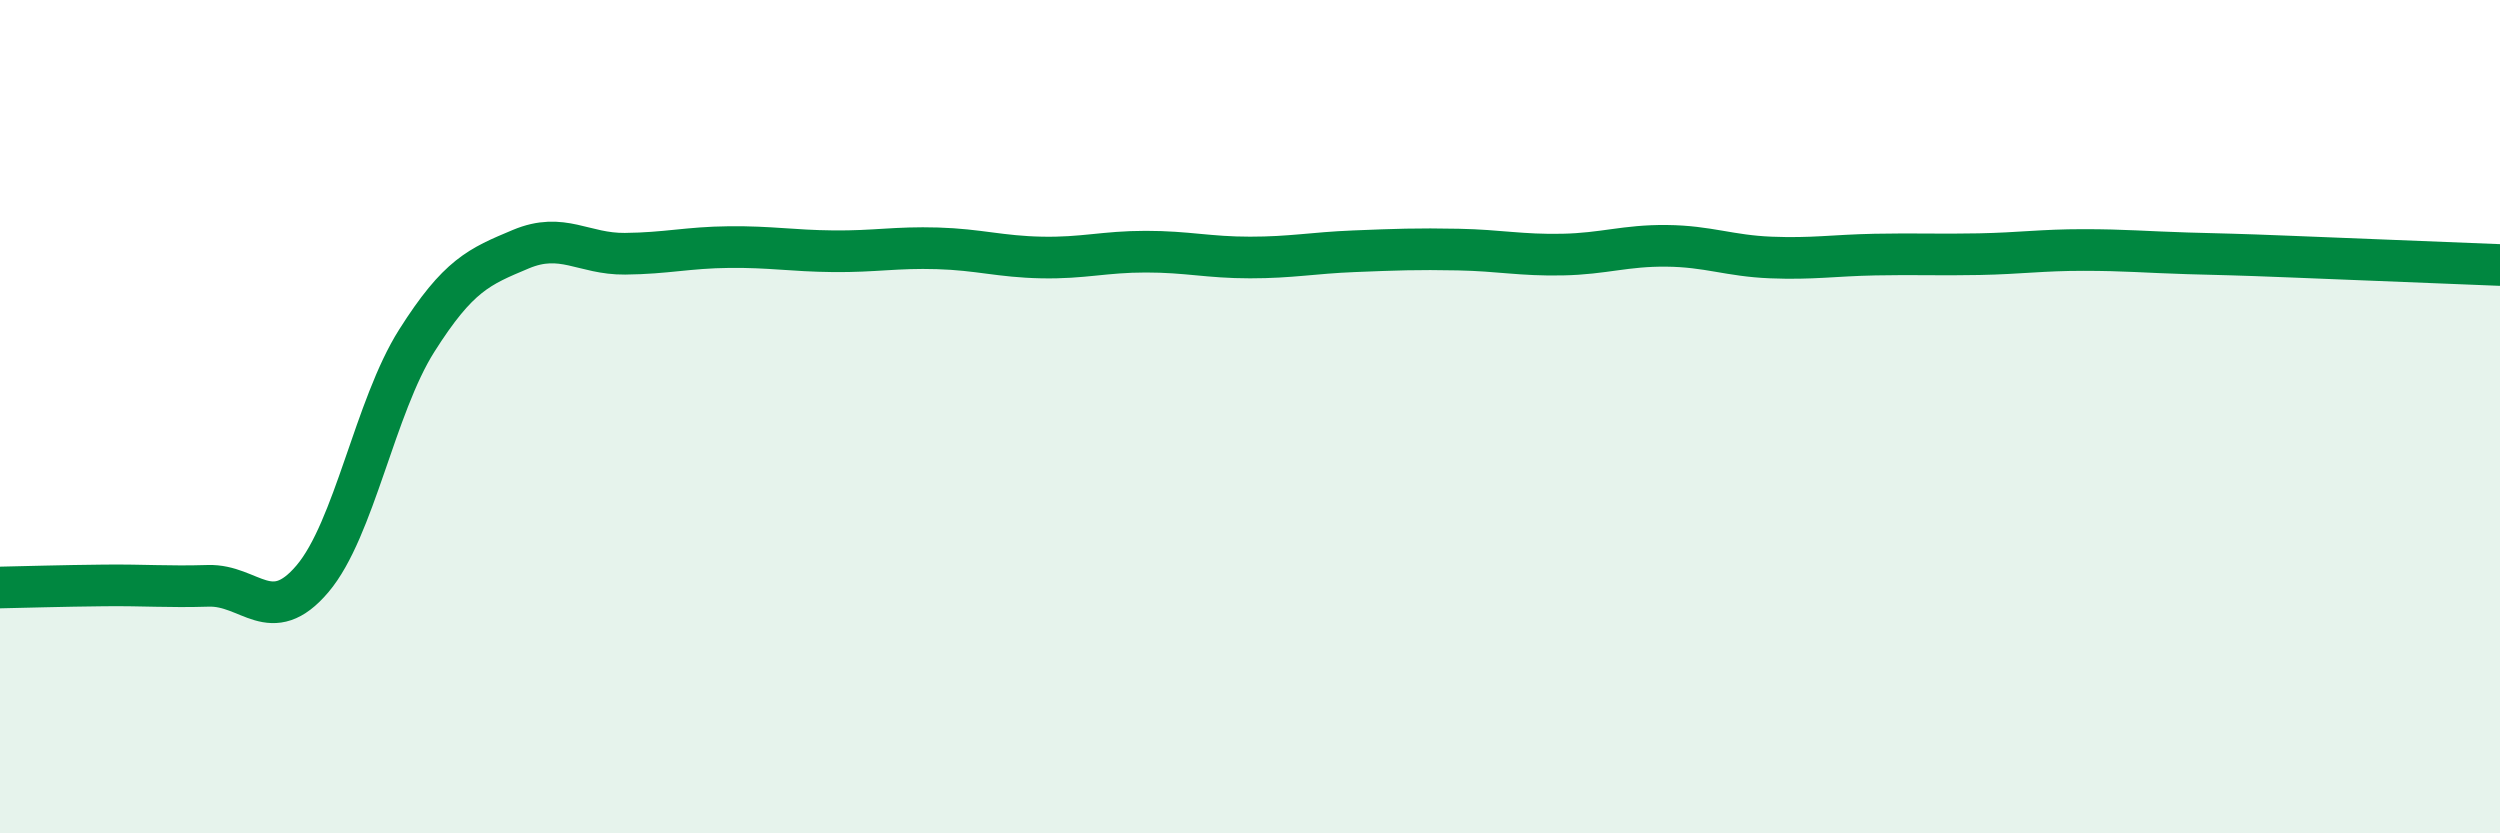
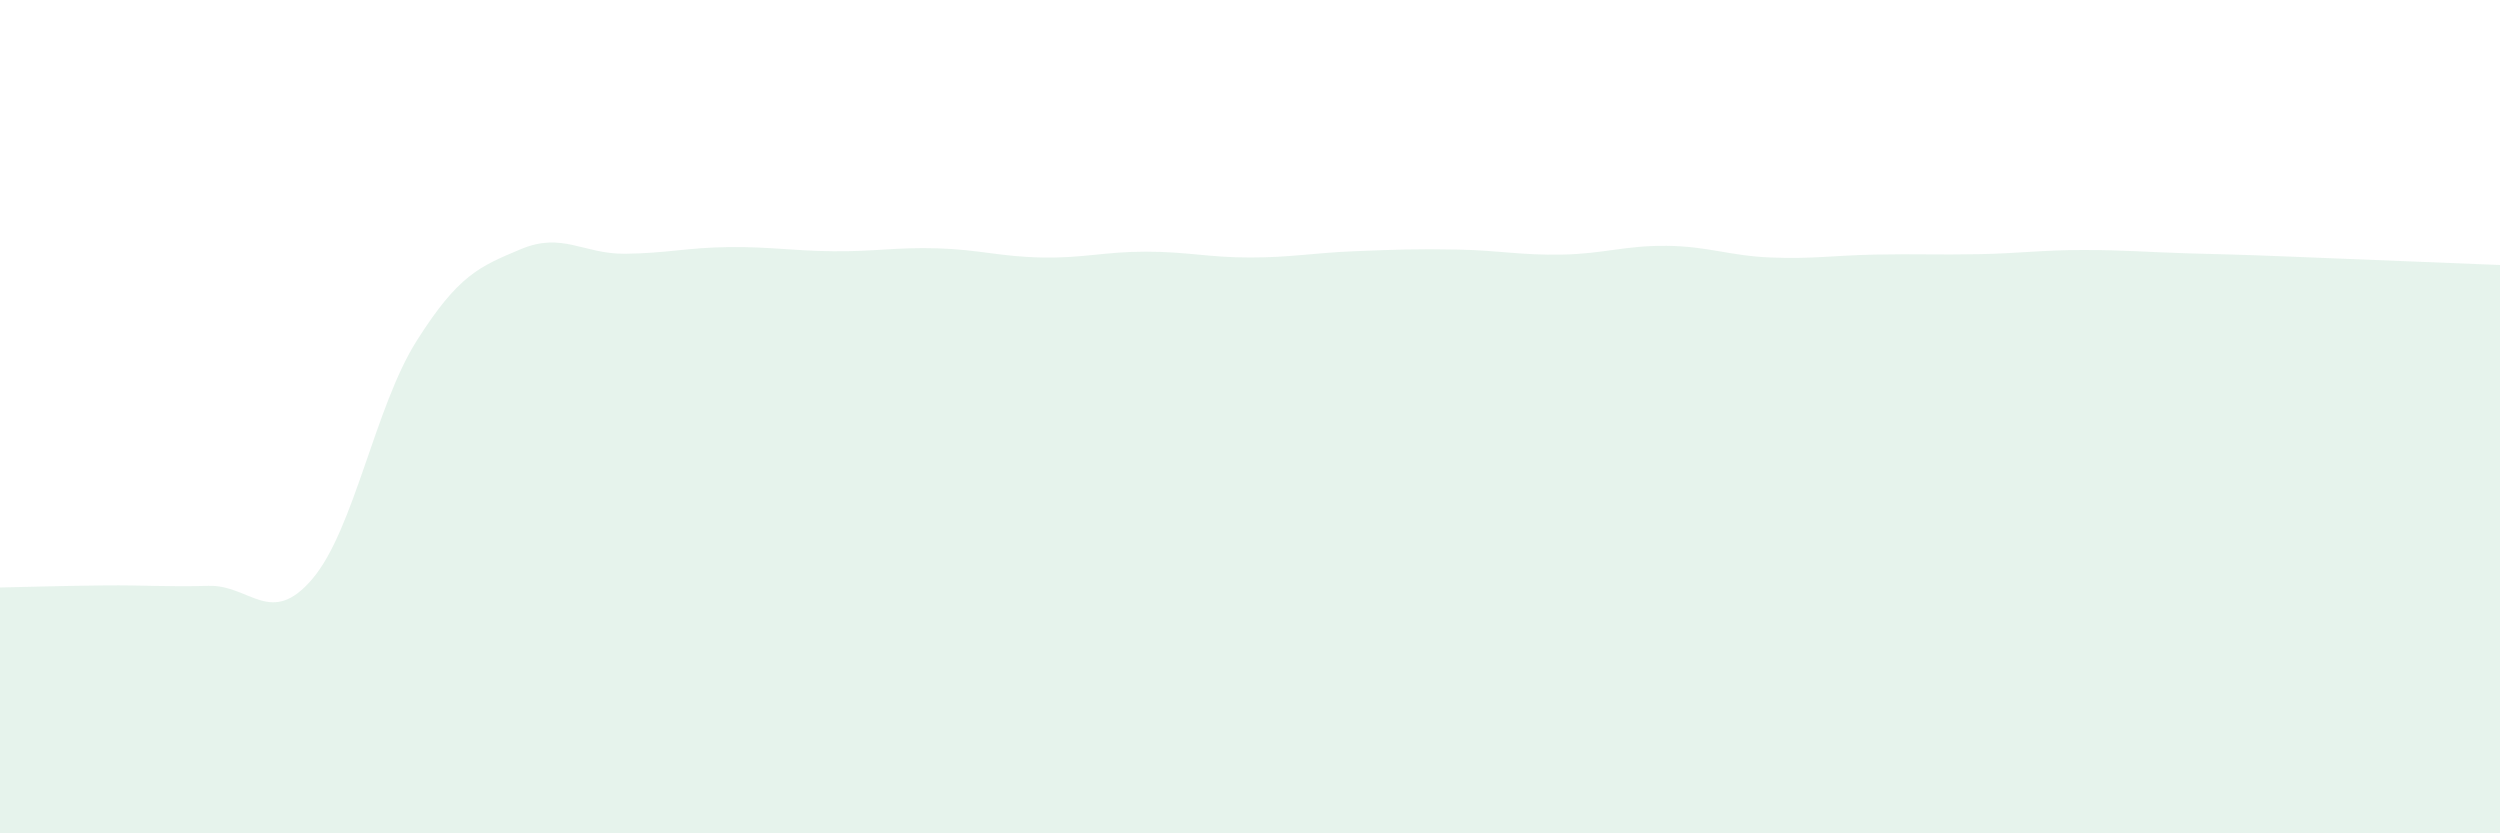
<svg xmlns="http://www.w3.org/2000/svg" width="60" height="20" viewBox="0 0 60 20">
  <path d="M 0,14.1 C 0.5,14.09 1.5,14.06 2.5,14.05 C 3.5,14.04 4,14.09 5,14.06 C 6,14.03 6.5,15.07 7.5,13.89 C 8.5,12.71 9,9.76 10,8.18 C 11,6.6 11.5,6.4 12.5,5.98 C 13.5,5.56 14,6.1 15,6.09 C 16,6.08 16.5,5.94 17.5,5.93 C 18.5,5.92 19,6.02 20,6.03 C 21,6.04 21.5,5.93 22.5,5.96 C 23.5,5.99 24,6.16 25,6.18 C 26,6.2 26.5,6.04 27.5,6.04 C 28.5,6.04 29,6.18 30,6.18 C 31,6.18 31.5,6.07 32.5,6.03 C 33.5,5.99 34,5.97 35,5.99 C 36,6.01 36.5,6.13 37.5,6.11 C 38.5,6.09 39,5.89 40,5.9 C 41,5.91 41.5,6.14 42.5,6.18 C 43.5,6.22 44,6.13 45,6.11 C 46,6.09 46.5,6.12 47.5,6.1 C 48.5,6.08 49,6 50,6 C 51,6 51.5,6.05 52.5,6.08 C 53.5,6.11 53.5,6.1 55,6.16 C 56.5,6.22 59,6.32 60,6.36L60 20L0 20Z" fill="#008740" opacity="0.1" stroke-linecap="round" stroke-linejoin="round" />
-   <path d="M 0,14.1 C 0.5,14.09 1.5,14.06 2.5,14.05 C 3.5,14.04 4,14.09 5,14.06 C 6,14.03 6.5,15.07 7.5,13.89 C 8.5,12.71 9,9.76 10,8.18 C 11,6.6 11.5,6.4 12.5,5.98 C 13.5,5.56 14,6.1 15,6.09 C 16,6.08 16.5,5.94 17.5,5.93 C 18.5,5.92 19,6.02 20,6.03 C 21,6.04 21.5,5.93 22.5,5.96 C 23.5,5.99 24,6.16 25,6.18 C 26,6.2 26.5,6.04 27.5,6.04 C 28.5,6.04 29,6.18 30,6.18 C 31,6.18 31.5,6.07 32.5,6.03 C 33.5,5.99 34,5.97 35,5.99 C 36,6.01 36.5,6.13 37.5,6.11 C 38.5,6.09 39,5.89 40,5.9 C 41,5.91 41.5,6.14 42.5,6.18 C 43.5,6.22 44,6.13 45,6.11 C 46,6.09 46.5,6.12 47.5,6.1 C 48.5,6.08 49,6 50,6 C 51,6 51.5,6.05 52.5,6.08 C 53.5,6.11 53.5,6.1 55,6.16 C 56.5,6.22 59,6.32 60,6.36" stroke="#008740" stroke-width="1" fill="none" stroke-linecap="round" stroke-linejoin="round" />
</svg>